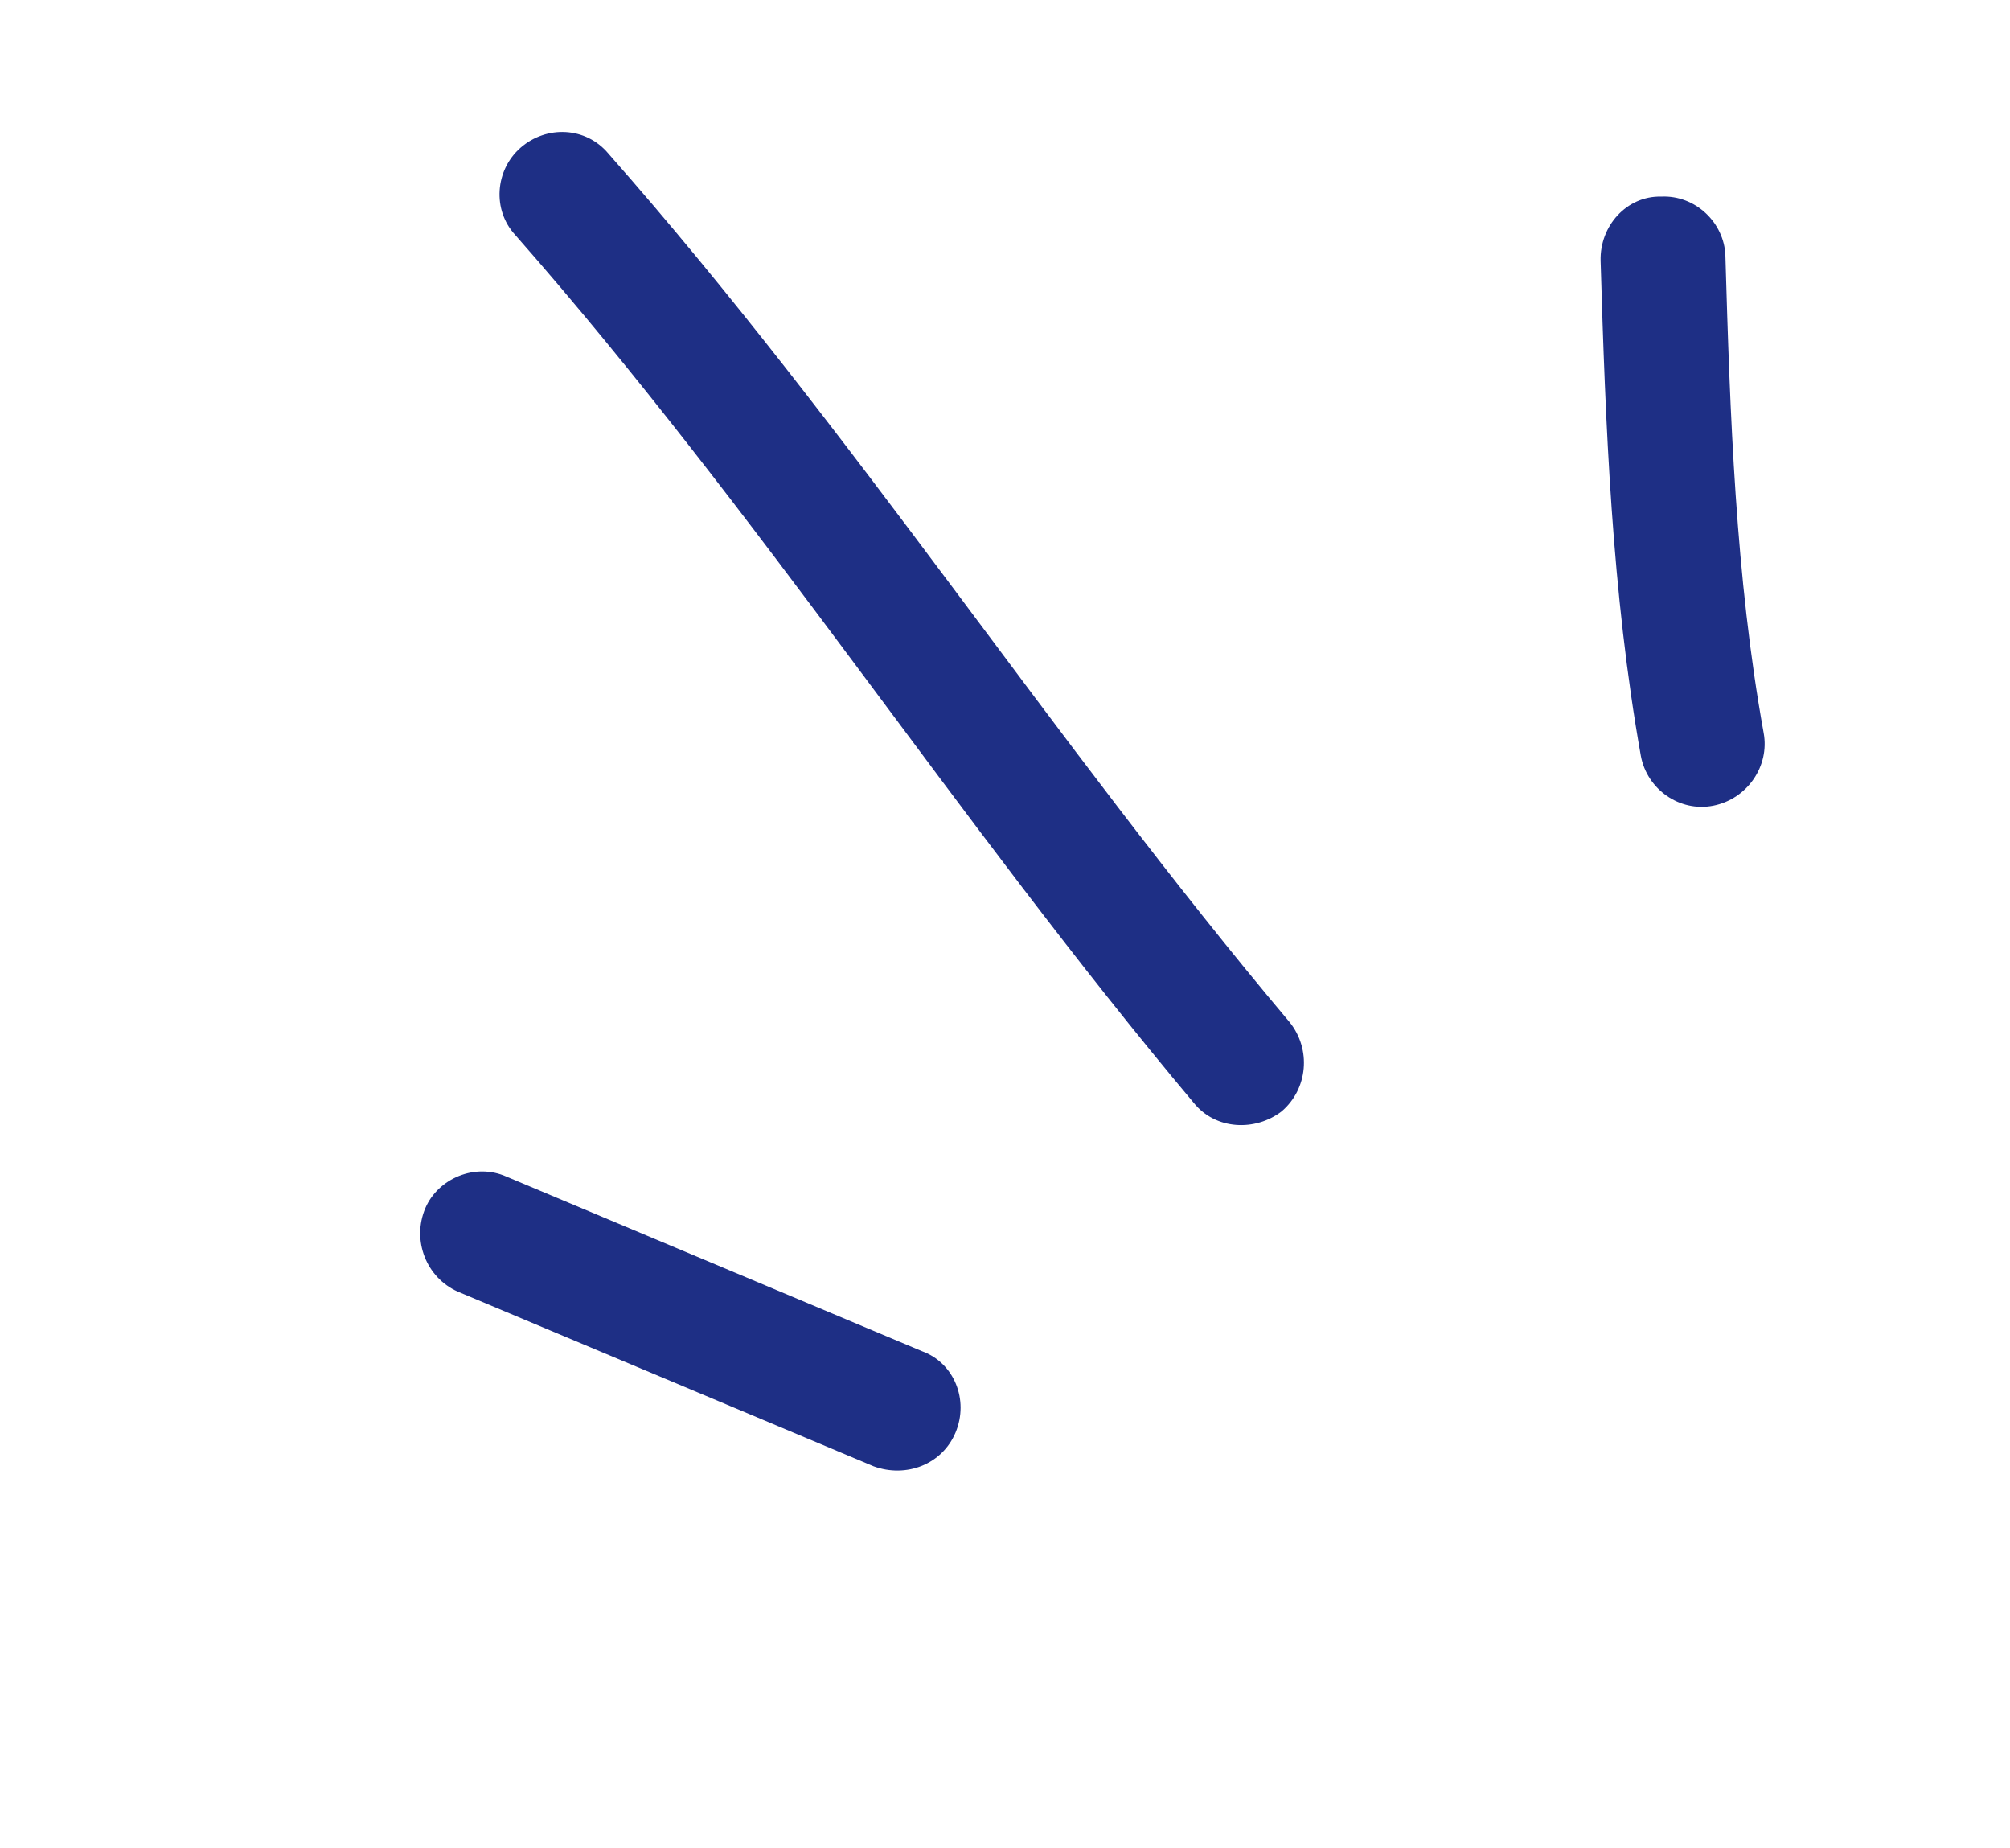
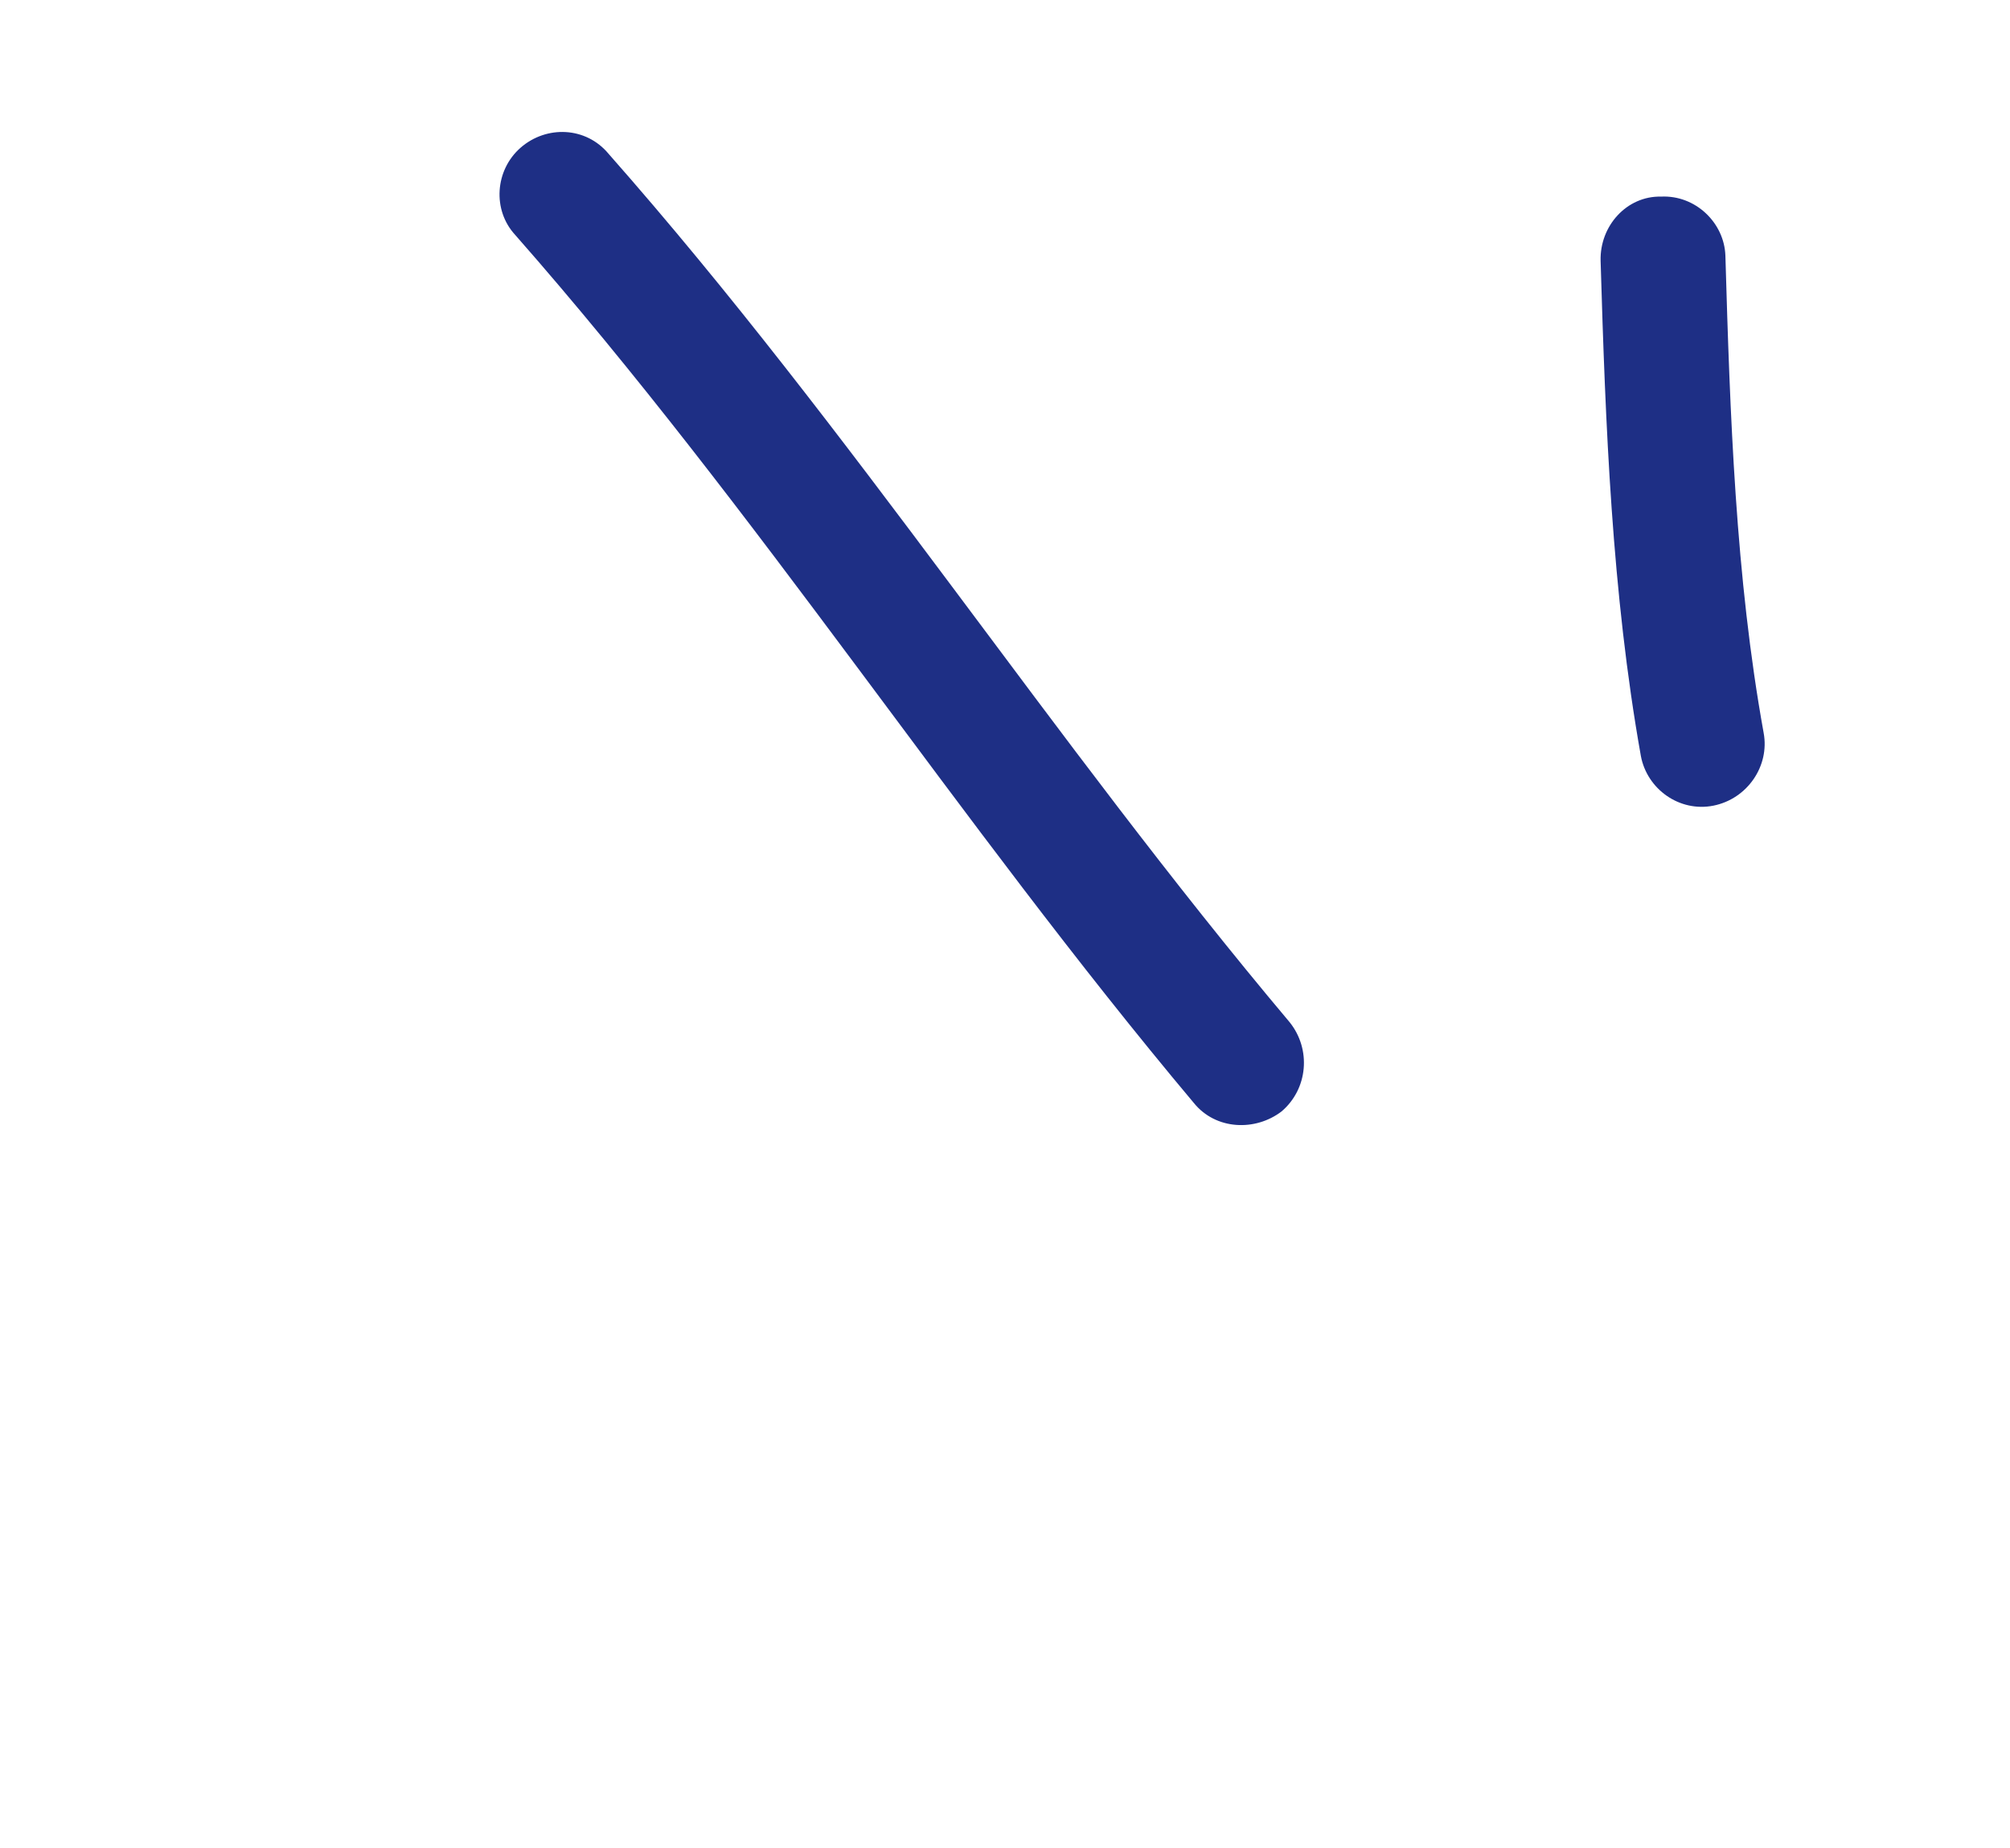
<svg xmlns="http://www.w3.org/2000/svg" width="62" height="57" viewBox="0 0 62 57" fill="none">
  <path fill-rule="evenodd" clip-rule="evenodd" d="M50.614 23.314C49.716 18.28 49.522 13.083 49.372 8.045C49.343 6.961 50.183 6.038 51.238 6.063C52.301 6.012 53.185 6.872 53.221 7.88C53.363 12.762 53.533 17.802 54.401 22.601C54.592 23.624 53.896 24.638 52.85 24.846C51.804 25.053 50.805 24.337 50.614 23.314Z" fill="#1E2F85" />
  <path fill-rule="evenodd" clip-rule="evenodd" d="M36.824 34.013C29.545 25.344 23.399 15.78 15.89 7.243C15.185 6.479 15.264 5.25 16.058 4.555C16.854 3.86 18.074 3.902 18.771 4.742C26.304 13.281 32.473 22.847 39.775 31.518C40.454 32.357 40.346 33.583 39.53 34.276C38.722 34.893 37.502 34.852 36.824 34.013Z" fill="#1E2F85" />
-   <path fill-rule="evenodd" clip-rule="evenodd" d="M15.626 36.287C19.897 38.081 24.169 39.875 28.441 41.67C29.437 42.032 29.892 43.179 29.476 44.174C29.06 45.168 27.949 45.583 26.952 45.221C22.674 43.424 18.396 41.628 14.118 39.831C13.148 39.397 12.698 38.252 13.119 37.259C13.514 36.339 14.656 35.853 15.626 36.287Z" fill="#1E2F85" />
</svg>